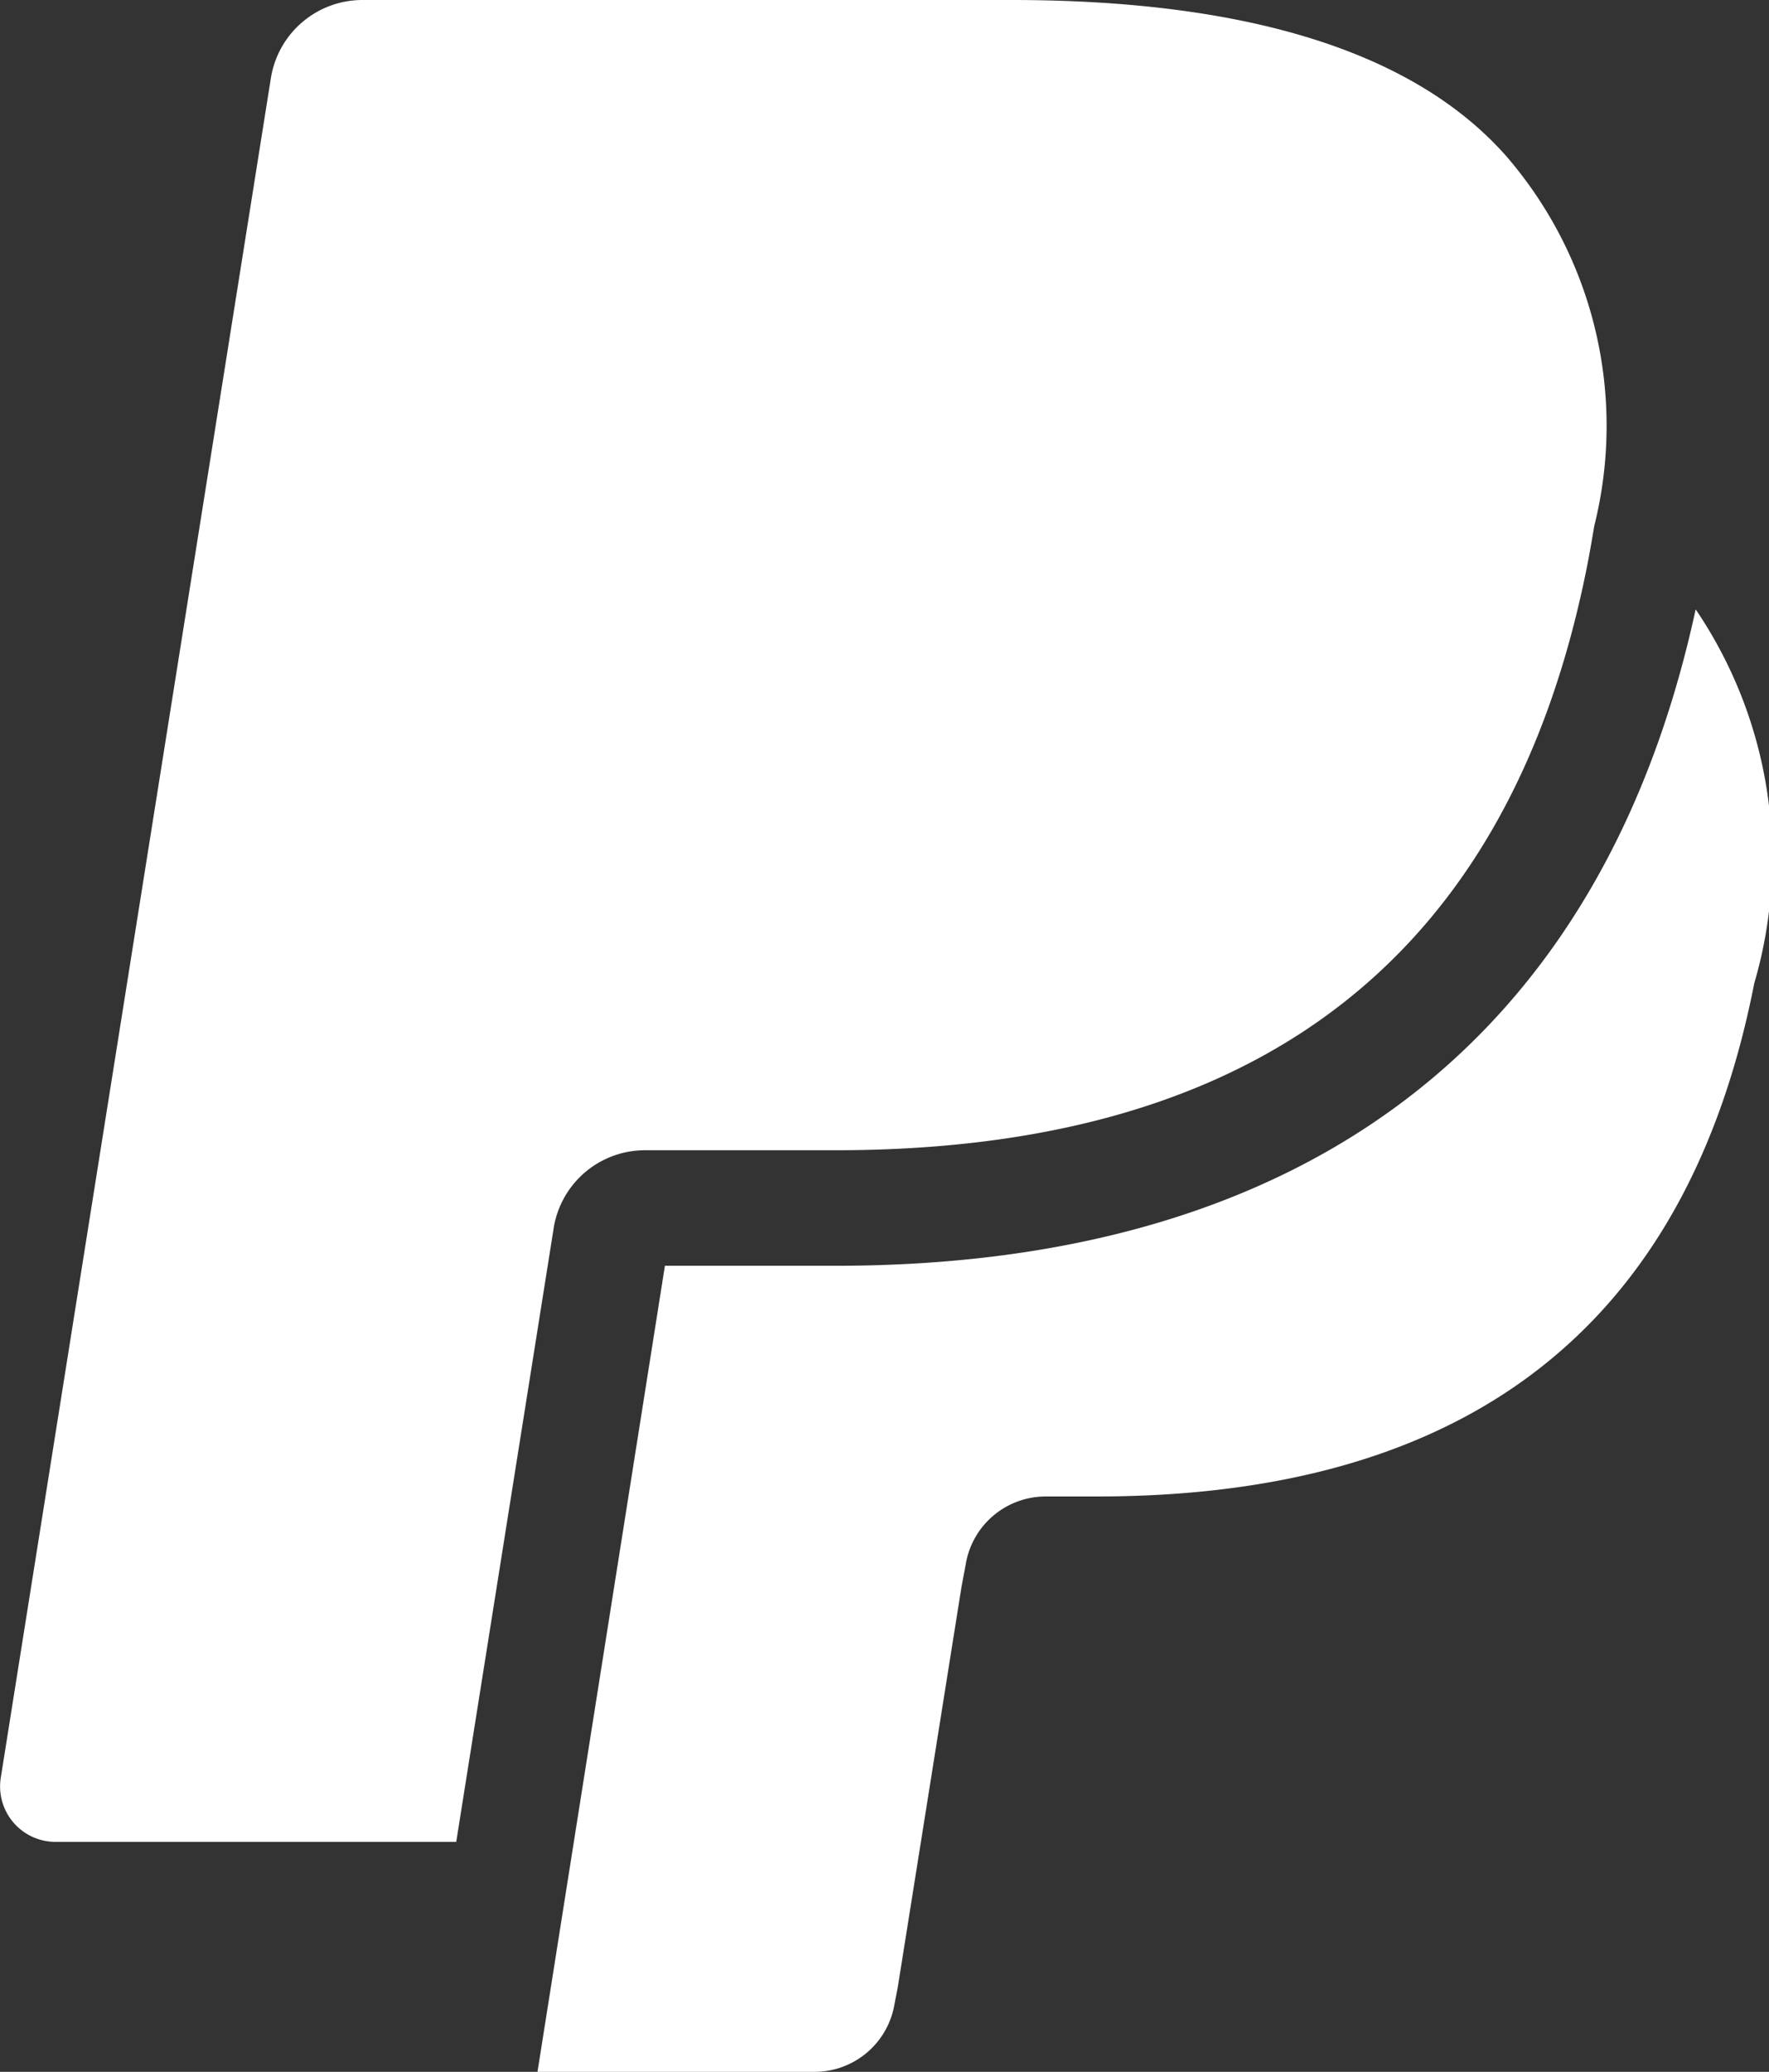
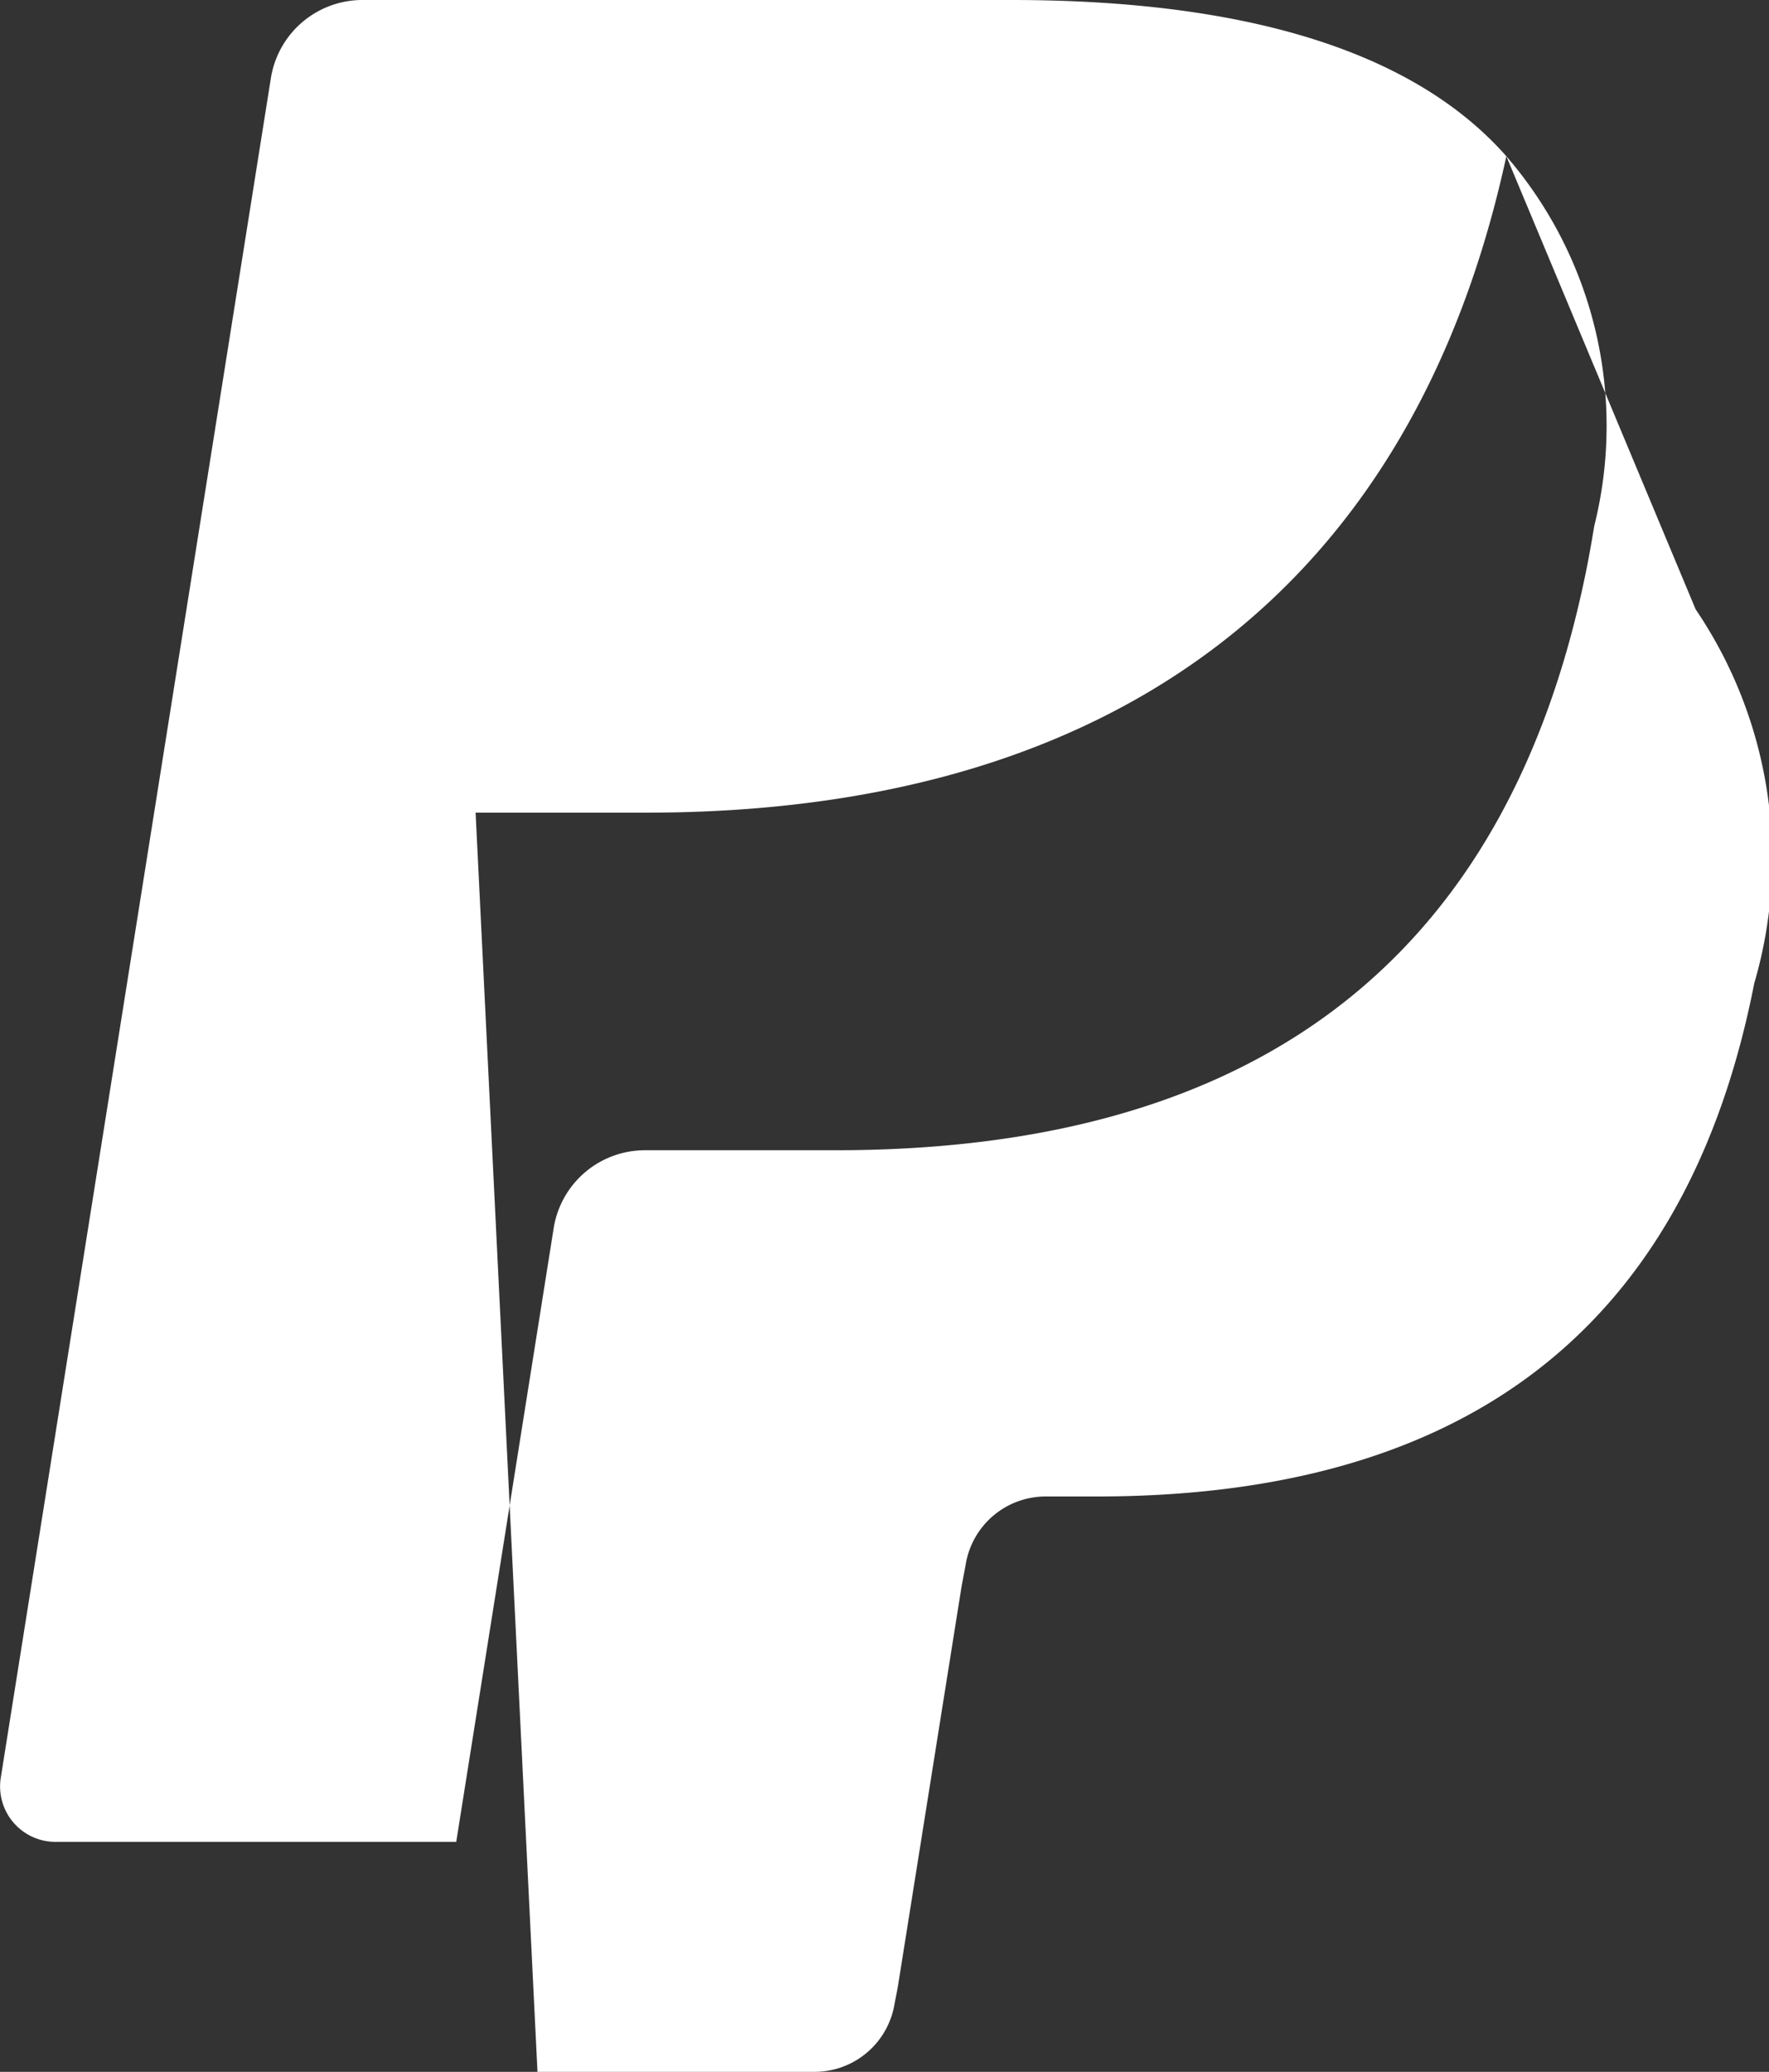
<svg xmlns="http://www.w3.org/2000/svg" id="Icons" width="14.521" height="17" viewBox="0 0 14.521 17">
  <rect x="0" y="0" width="14.521" height="17" fill="#333333" stroke="none" />
  <g id="Black">
-     <path id="Paypal" d="M816.365,661.282c-.794-.9-2.228-1.282-4.063-1.282h-5.325a.761.761,0,0,0-.753.638l-2.218,13.951a.455.455,0,0,0,.452.524h3.287l.826-5.2-.026.163a.759.759,0,0,1,.751-.638h1.562c3.07,0,5.472-1.237,6.174-4.814.021-.106.055-.31.055-.31A3.384,3.384,0,0,0,816.365,661.282ZM817.919,665c-.764,3.522-3.2,5.386-7.061,5.386h-1.4L808.412,677h2.272a.666.666,0,0,0,.659-.558l.027-.14.523-3.284.034-.181a.665.665,0,0,1,.658-.558H813c2.685,0,4.787-1.082,5.4-4.211A3.641,3.641,0,0,0,817.919,665Z" transform="translate(-804 -660)" fill="#fff" fill-rule="evenodd" />
+     <path id="Paypal" d="M816.365,661.282c-.794-.9-2.228-1.282-4.063-1.282h-5.325a.761.761,0,0,0-.753.638l-2.218,13.951a.455.455,0,0,0,.452.524h3.287l.826-5.2-.026.163a.759.759,0,0,1,.751-.638h1.562c3.07,0,5.472-1.237,6.174-4.814.021-.106.055-.31.055-.31A3.384,3.384,0,0,0,816.365,661.282Zc-.764,3.522-3.2,5.386-7.061,5.386h-1.4L808.412,677h2.272a.666.666,0,0,0,.659-.558l.027-.14.523-3.284.034-.181a.665.665,0,0,1,.658-.558H813c2.685,0,4.787-1.082,5.4-4.211A3.641,3.641,0,0,0,817.919,665Z" transform="translate(-804 -660)" fill="#fff" fill-rule="evenodd" />
  </g>
</svg>